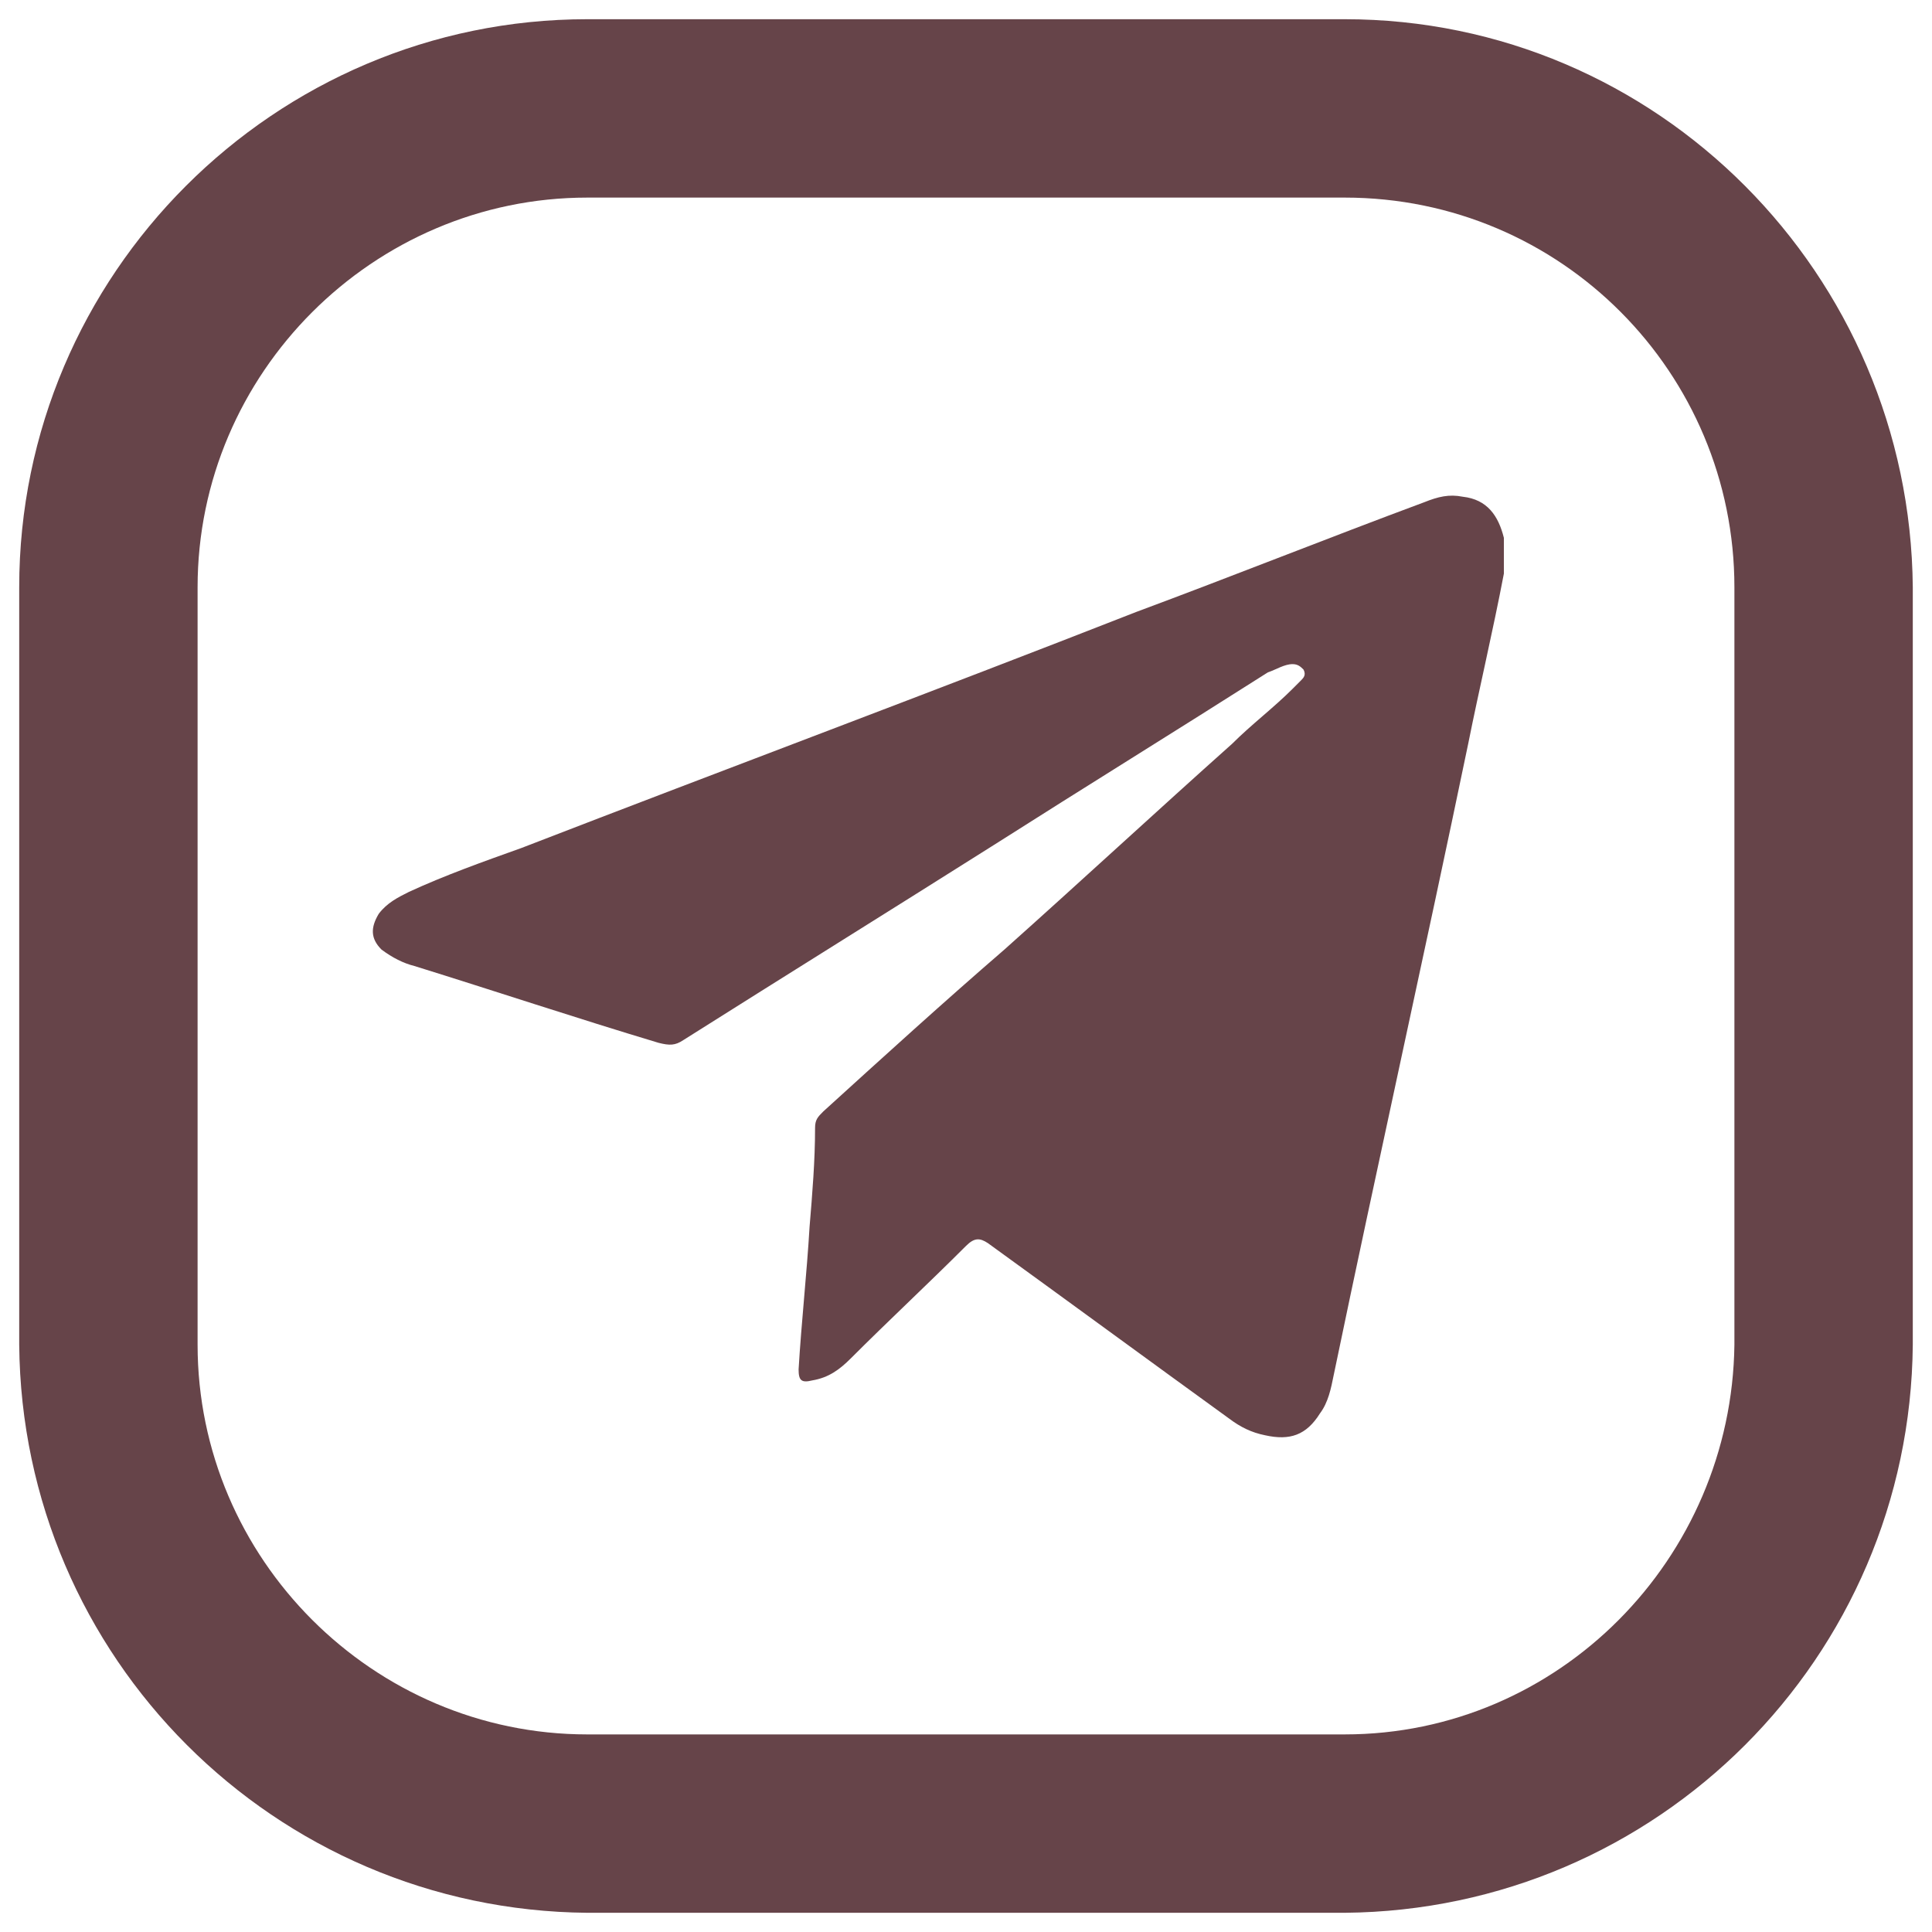
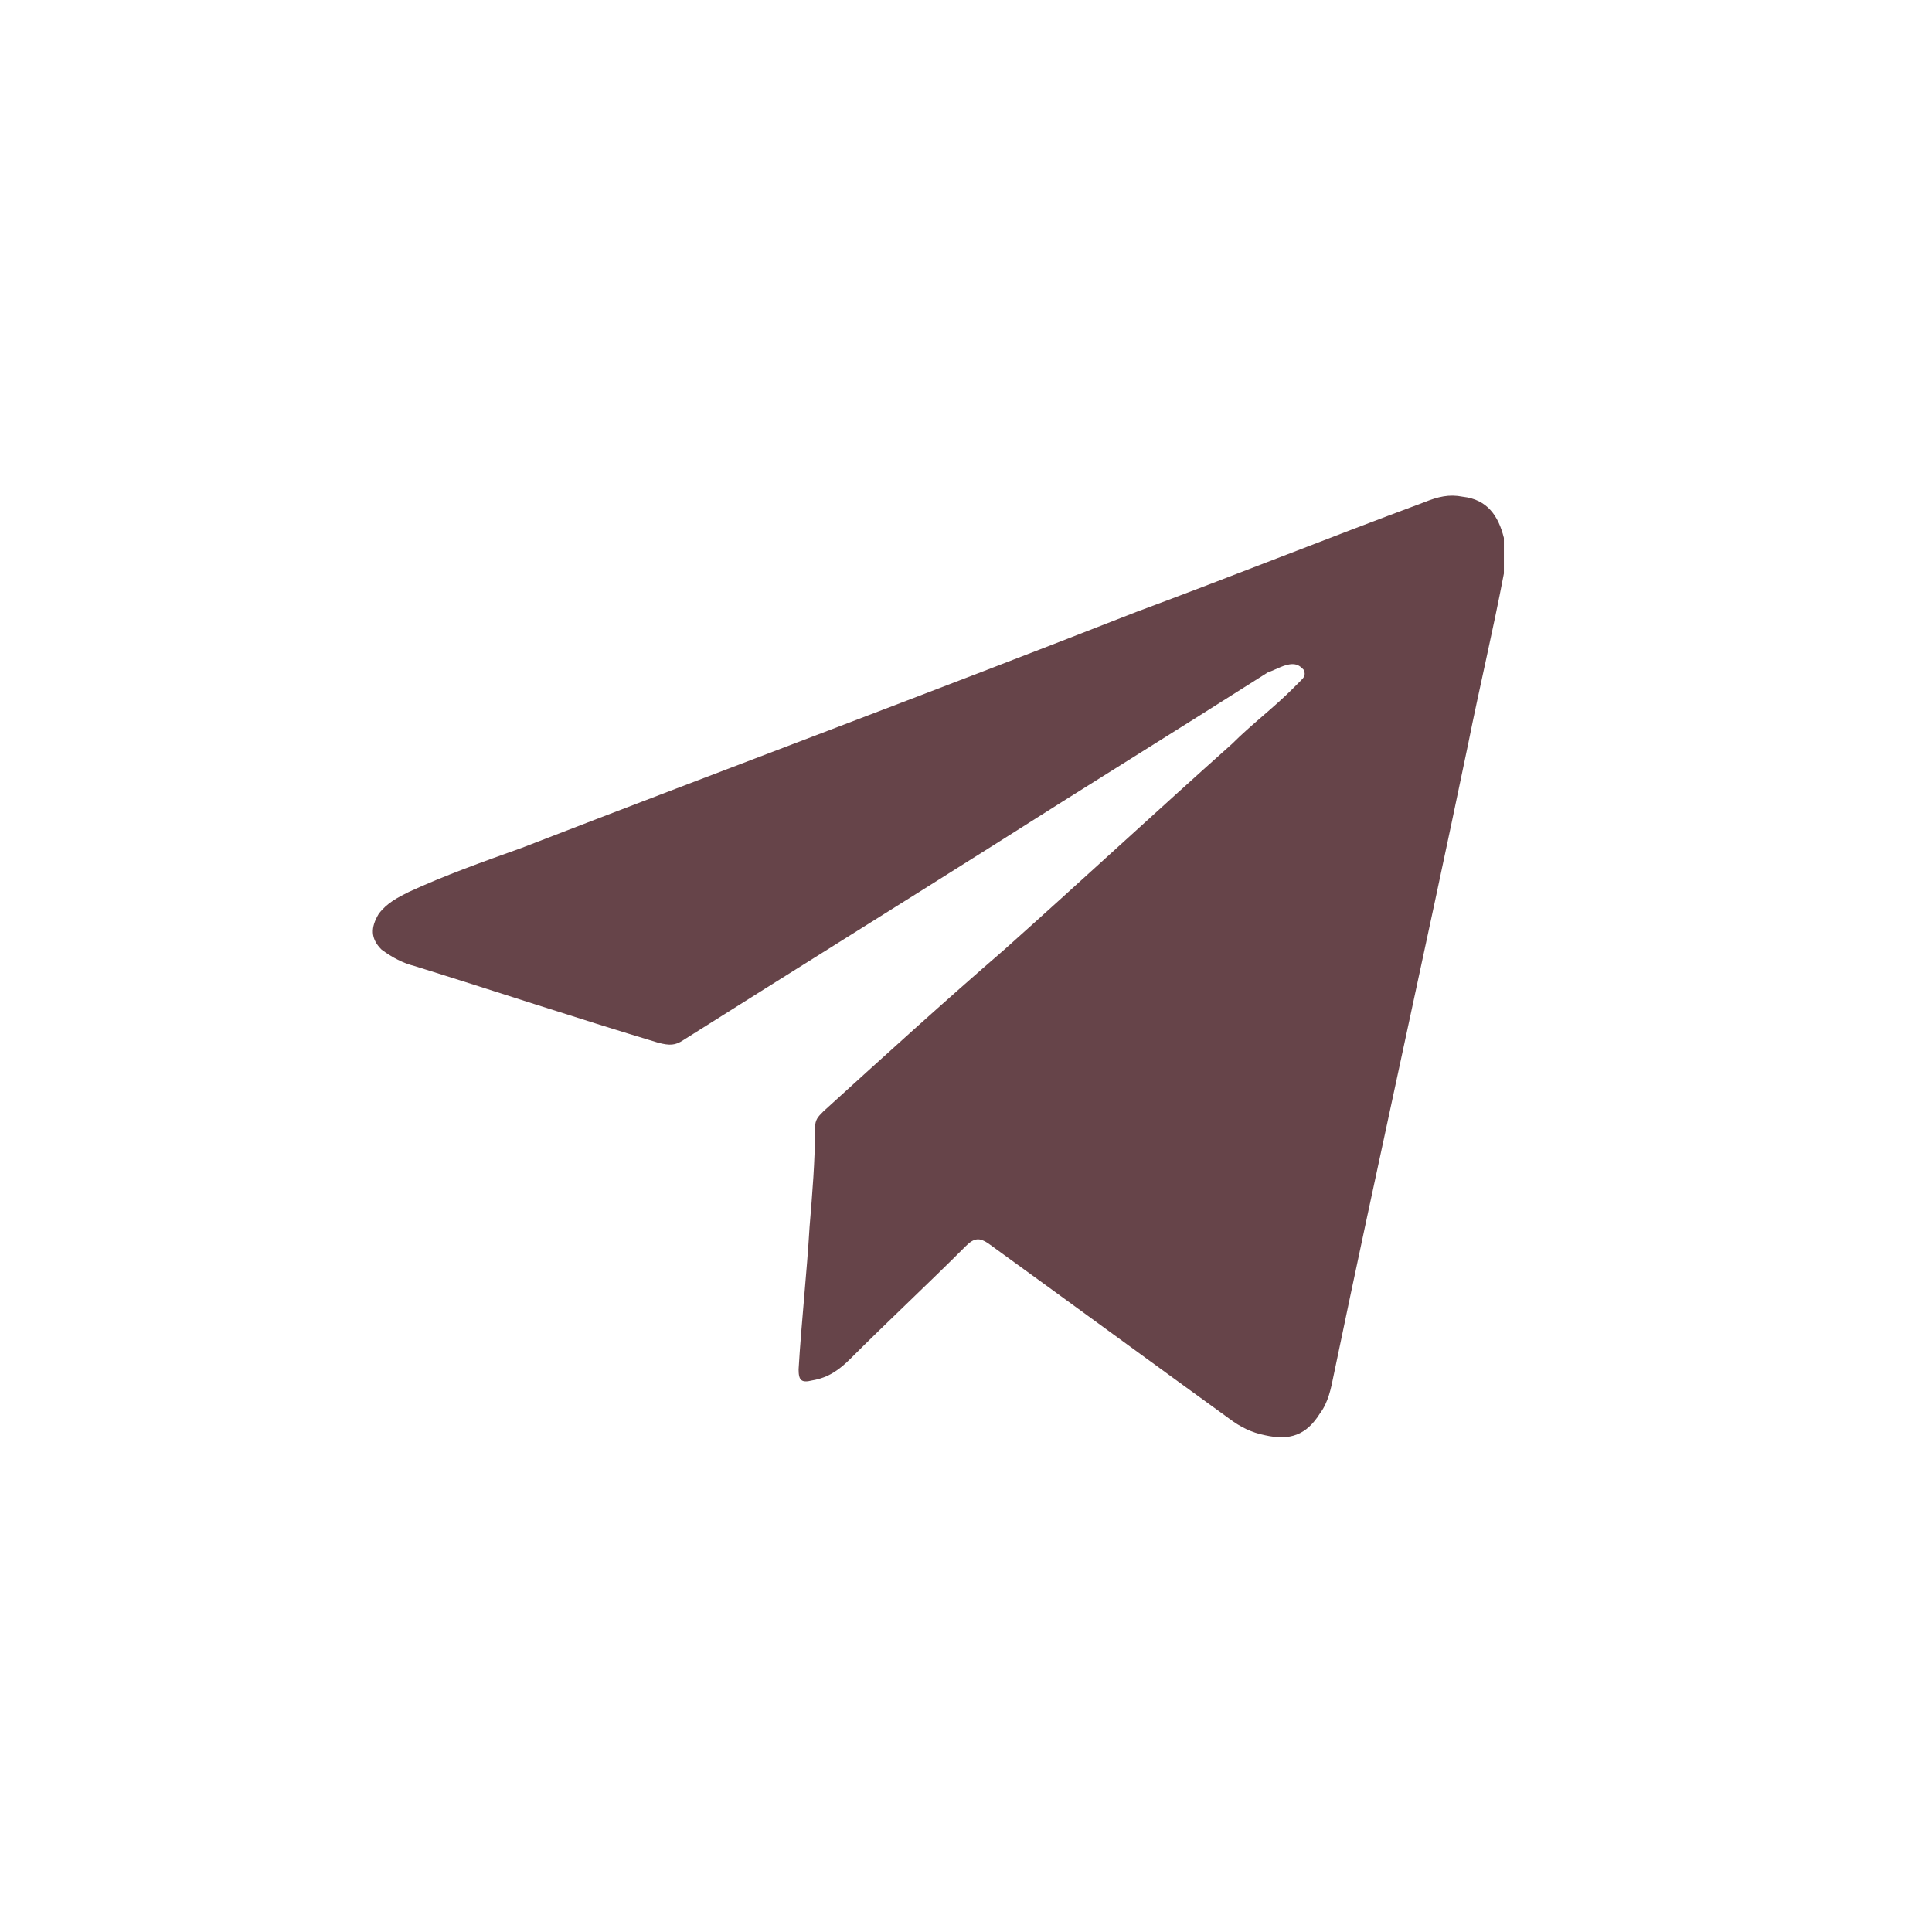
<svg xmlns="http://www.w3.org/2000/svg" id="Слой_1" x="0px" y="0px" viewBox="0 0 70.4 70.4" style="enable-background:new 0 0 70.4 70.4;" xml:space="preserve">
  <style type="text/css"> .st0{fill:#664449;} </style>
-   <path class="st0" d="M49,69.7H21.4C10,69.6,0.8,60.4,0.7,49V21.4C0.7,10,10,0.7,21.4,0.7H49c11.4,0,20.6,9.3,20.7,20.7V49 C69.6,60.4,60.4,69.6,49,69.7z M21.4,7.2c-7.8,0-14.2,6.4-14.2,14.2V49c0,7.8,6.4,14.2,14.2,14.2H49c7.8,0,14.1-6.4,14.2-14.2V21.4 c0-7.8-6.3-14.2-14.2-14.2H21.4z" />
  <g>
    <g>
      <path class="st0" d="M54.8,20.9c-0.4,2.1-0.9,4.2-1.3,6.2c-1.6,7.7-3.3,15.3-4.9,23c-0.1,0.5-0.2,1-0.5,1.4c-0.5,0.8-1.1,1-2,0.8 c-0.5-0.1-0.9-0.3-1.3-0.6c-2.9-2.1-5.9-4.3-8.8-6.4c-0.3-0.2-0.5-0.2-0.8,0.1c-1.4,1.4-2.8,2.7-4.2,4.1c-0.4,0.4-0.8,0.7-1.4,0.8 c-0.4,0.1-0.5,0-0.5-0.4c0.1-1.7,0.3-3.5,0.4-5.2c0.1-1.2,0.2-2.4,0.2-3.6c0-0.3,0.1-0.4,0.3-0.6c2.2-2,4.4-4,6.6-5.9 c2.8-2.5,5.5-5,8.3-7.5c0.7-0.7,1.5-1.3,2.2-2c0.1-0.1,0.2-0.2,0.3-0.3c0.1-0.1,0.2-0.2,0.1-0.4c-0.1-0.1-0.2-0.2-0.4-0.2 c-0.3,0-0.6,0.2-0.9,0.3c-3.3,2.1-6.7,4.2-10,6.3c-3.8,2.4-7.5,4.7-11.3,7.1c-0.3,0.2-0.5,0.2-0.9,0.1c-3-0.9-6-1.9-8.9-2.8 c-0.4-0.1-0.8-0.3-1.2-0.6c-0.4-0.4-0.4-0.8-0.1-1.3c0.3-0.4,0.7-0.6,1.1-0.8c1.3-0.6,2.7-1.1,4.1-1.6c7.5-2.9,15-5.7,22.4-8.6 c3.5-1.3,7-2.7,10.5-4c0.5-0.2,0.9-0.3,1.4-0.2c0.9,0.1,1.3,0.7,1.5,1.5C54.8,20,54.8,20.4,54.8,20.9z" />
    </g>
  </g>
</svg>